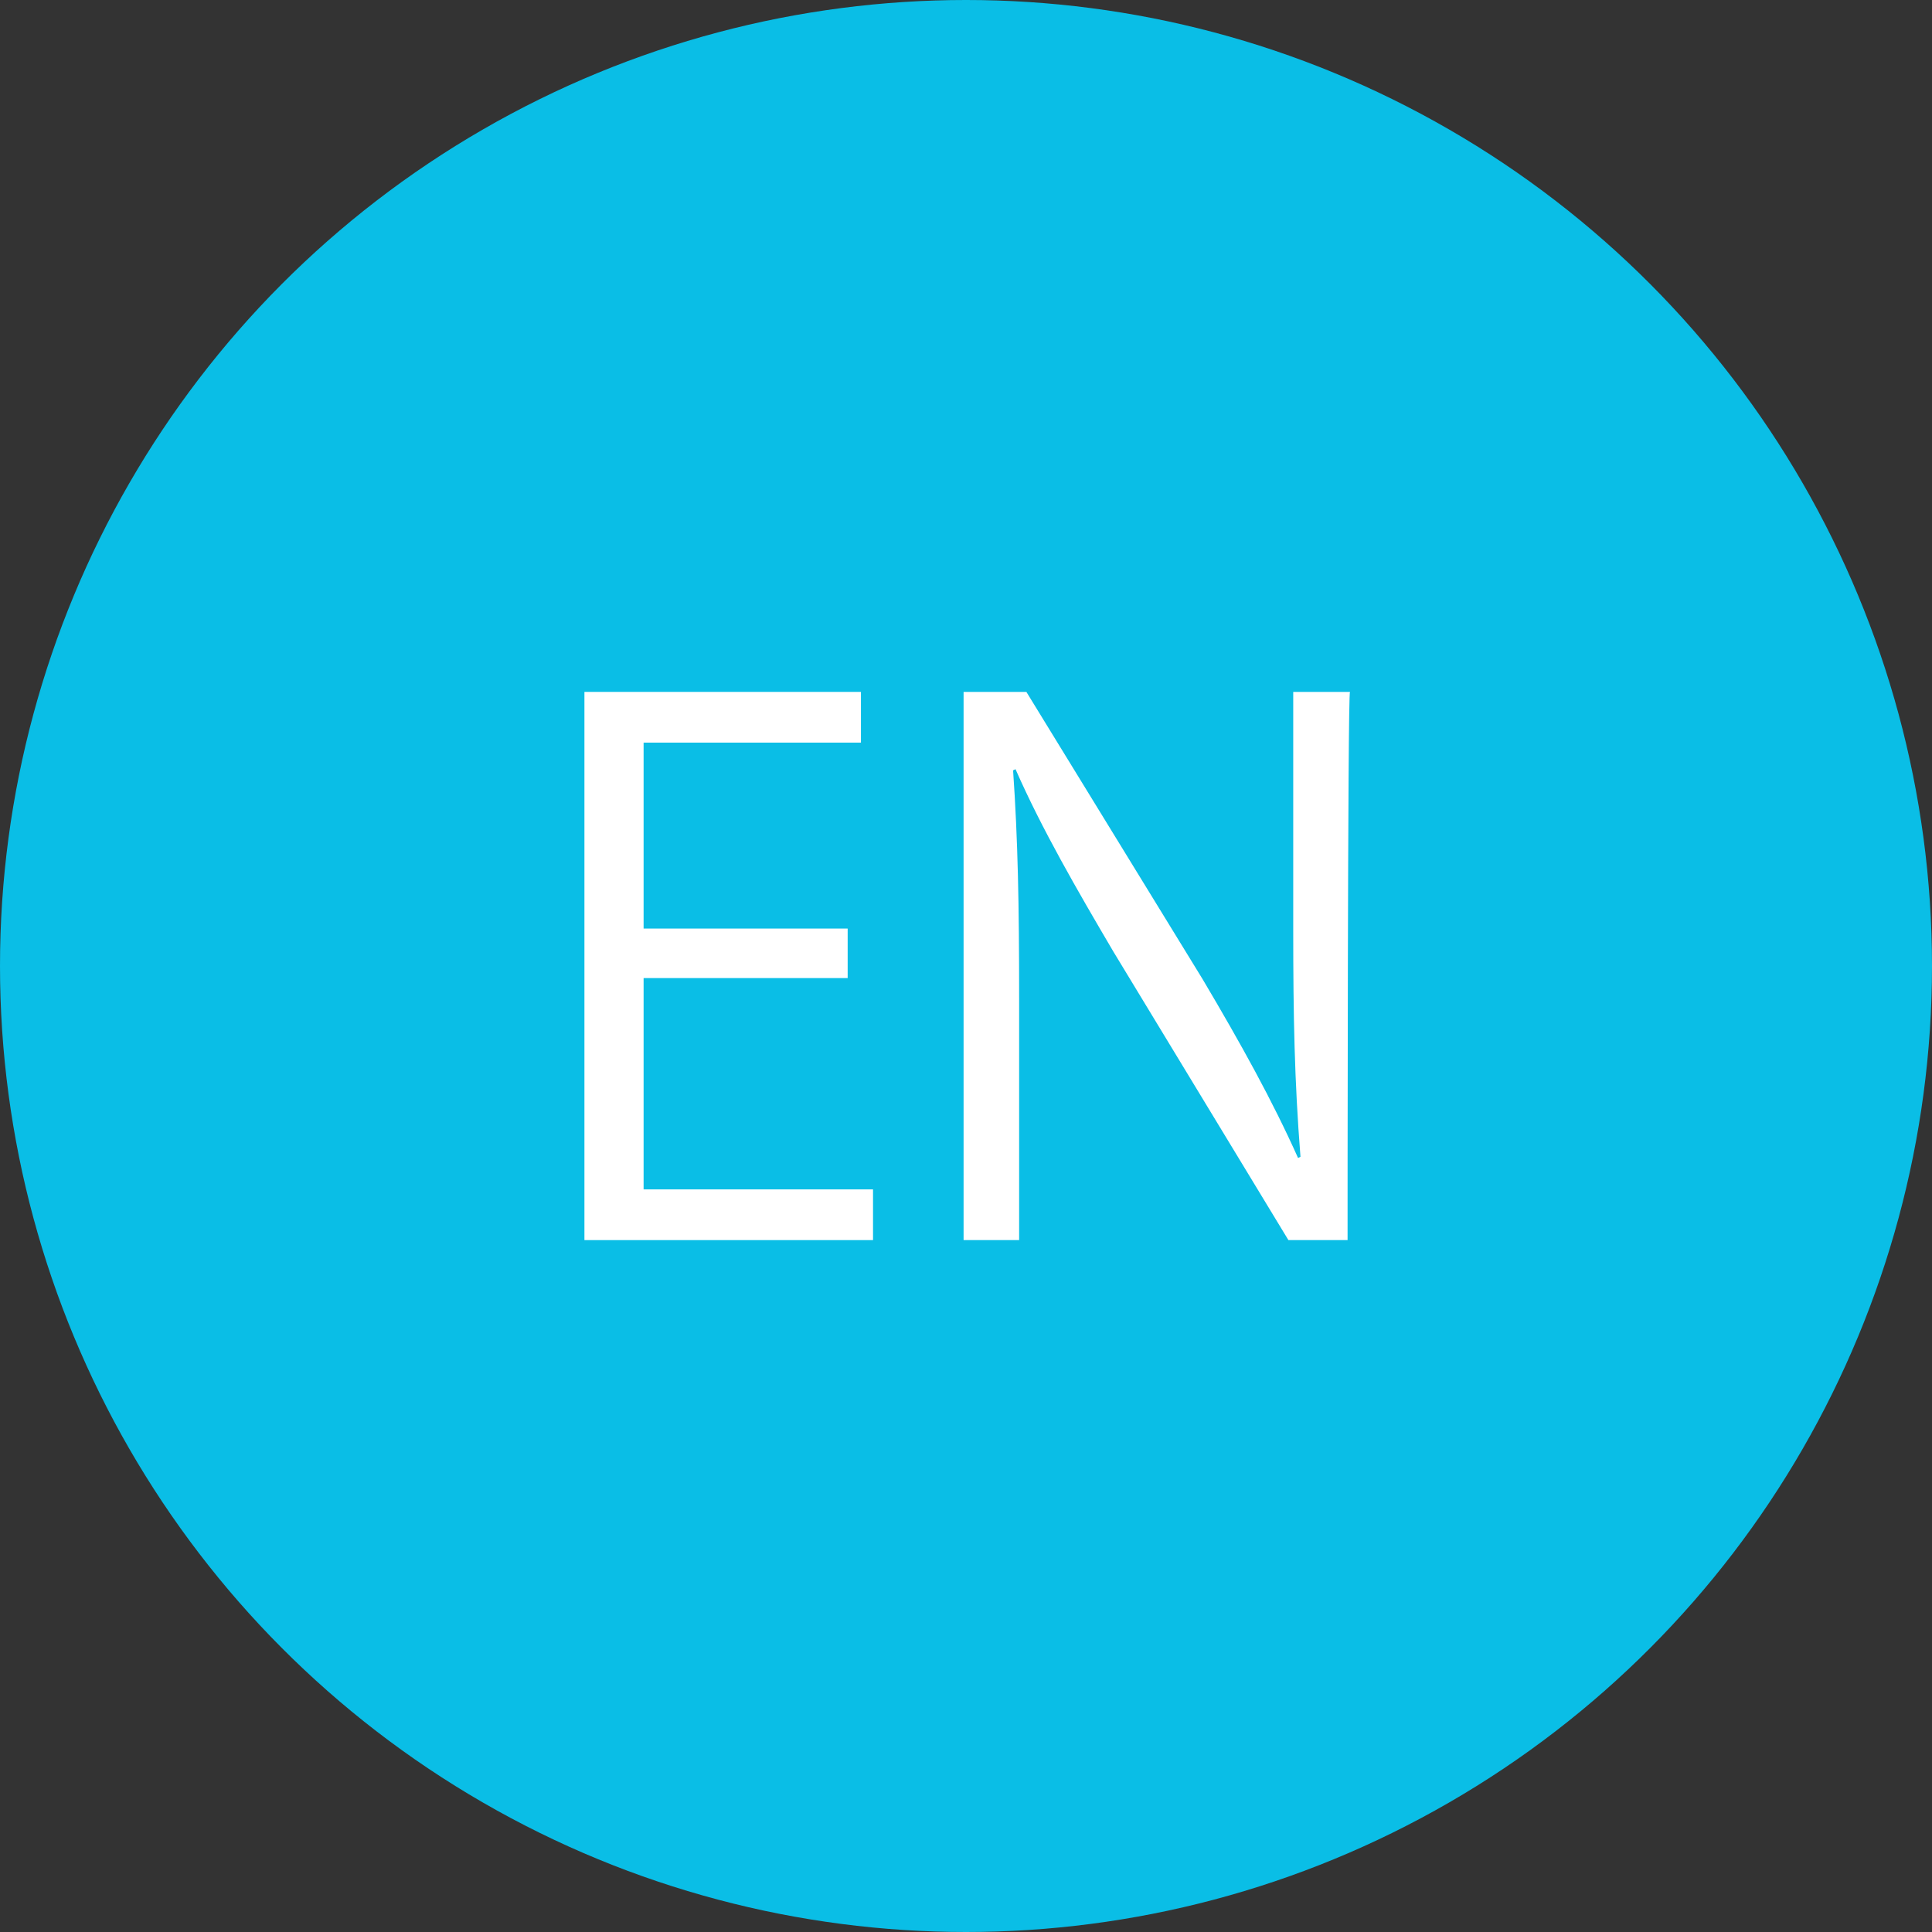
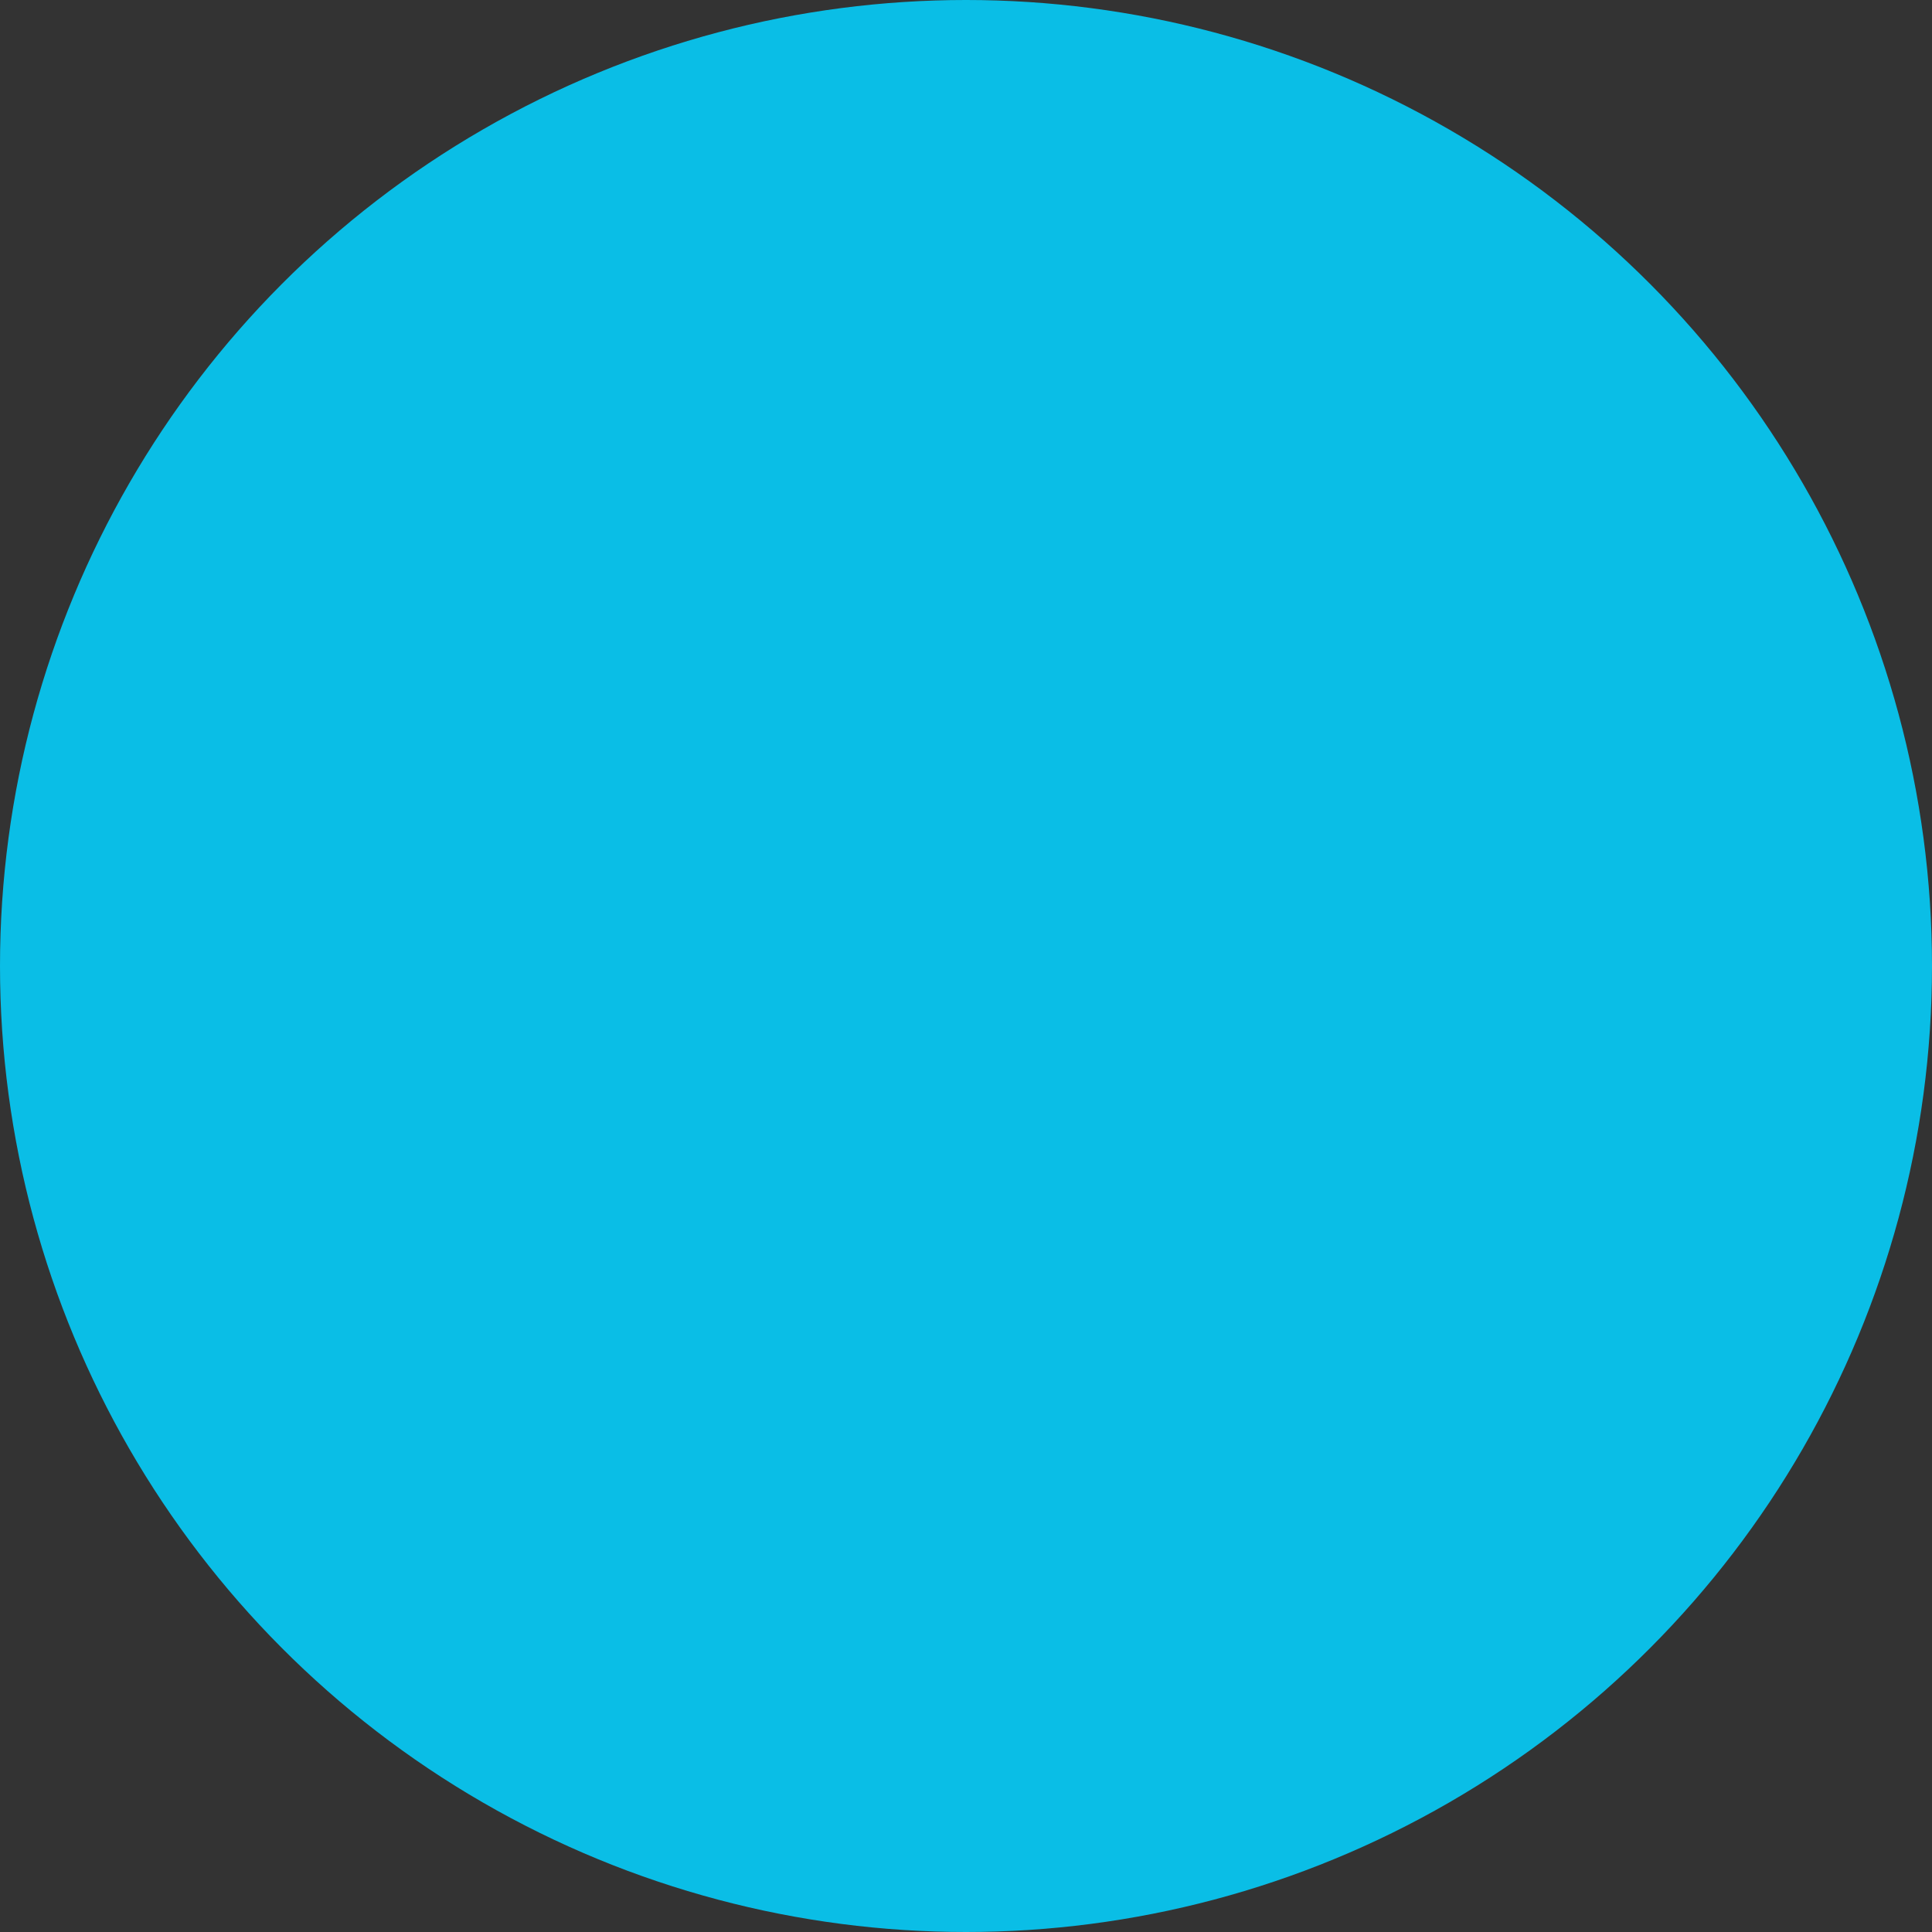
<svg xmlns="http://www.w3.org/2000/svg" version="1.1" id="レイヤー_1" x="0px" y="0px" viewBox="0 0 160 160" style="enable-background:new 0 0 160 160;" xml:space="preserve">
  <rect x="0" y="0" width="160" height="160" fill="#333333" stroke="none" />
  <style type="text/css">
	.st0{fill:#0ABEE6;}
	.st1{fill:#FFFFFF;}
</style>
  <g>
    <circle class="st0" cx="80" cy="80" r="80" />
  </g>
  <g>
-     <path class="st1" d="M72.3,102.7H48.4V57.3h22.9v4.2h-18v15.4h16.9v4.1H53.3v17.5h19V102.7z" />
-     <path class="st1" d="M111.6,102.7h-4.9L92.2,78.8c-3-5.1-5.9-10.1-8.1-15.1l-0.2,0.1c0.4,5.8,0.5,11.1,0.5,18.9v20h-4.6V57.3h5.2   l14.6,23.8c3.2,5.4,5.8,10.1,7.9,14.8l0.2-0.1c-0.5-6.3-0.6-11.7-0.6-18.8V57.3h4.7C111.6,57.3,111.6,102.7,111.6,102.7z" />
-   </g>
+     </g>
</svg>